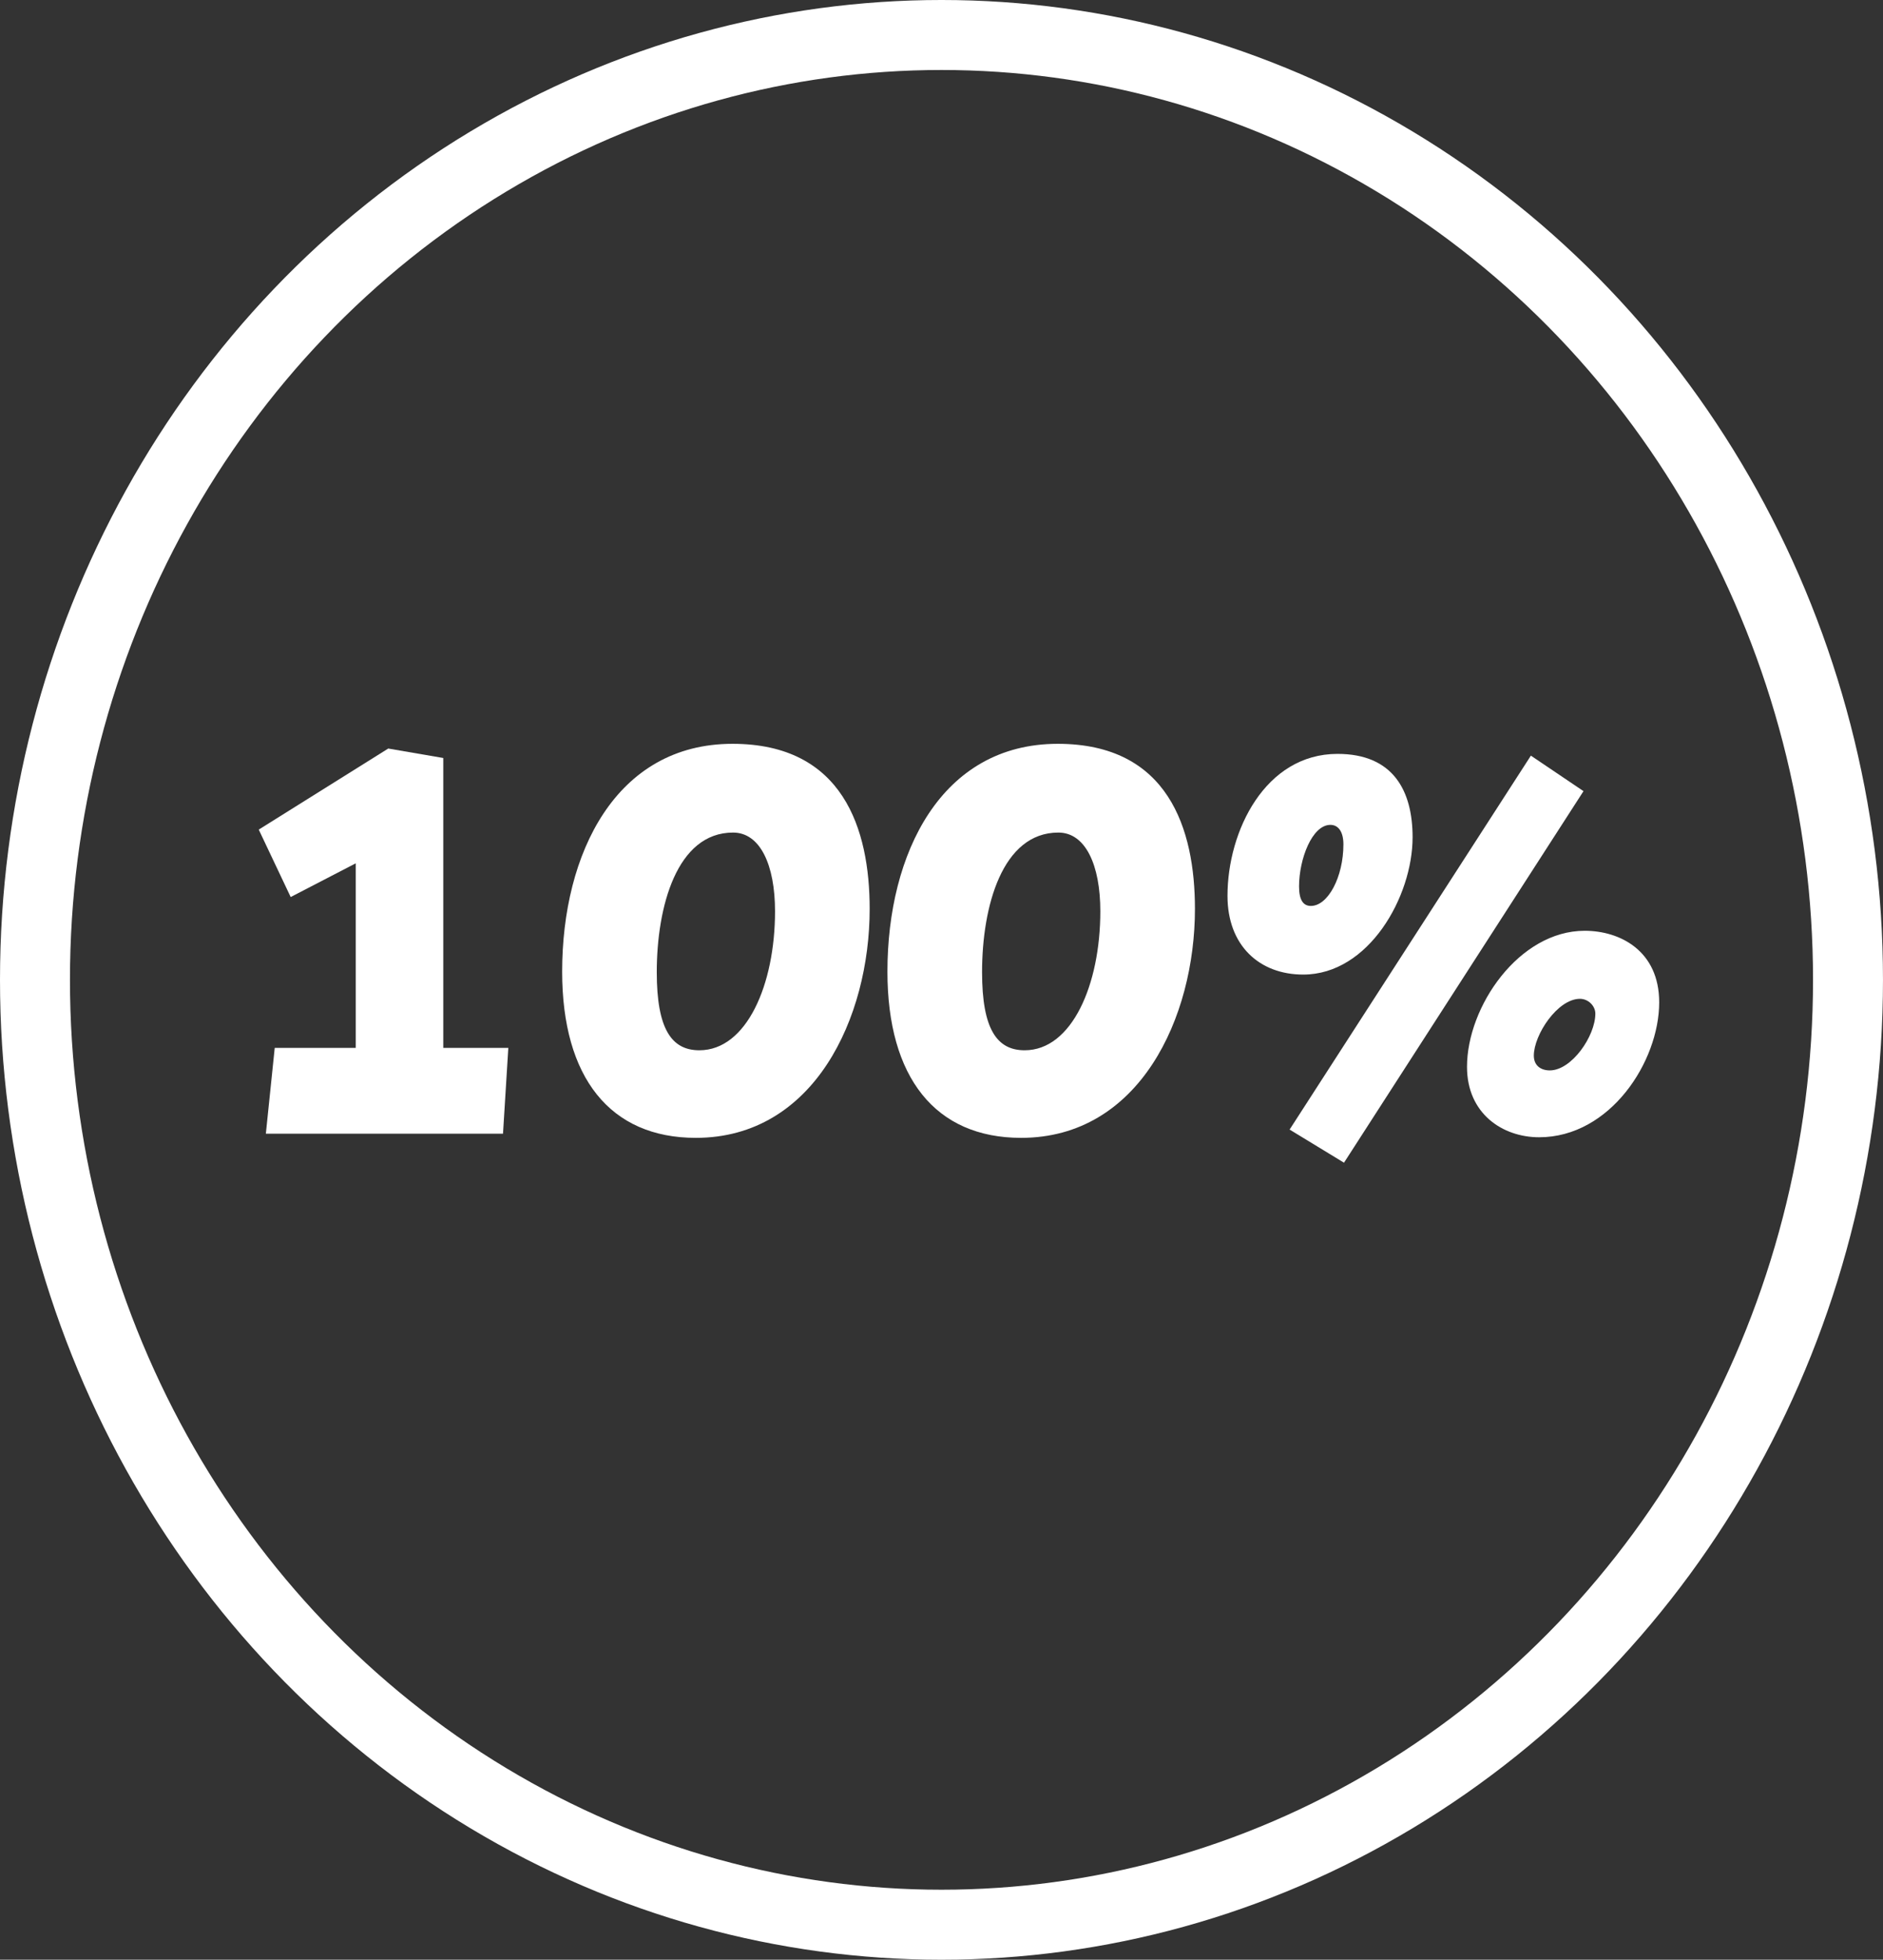
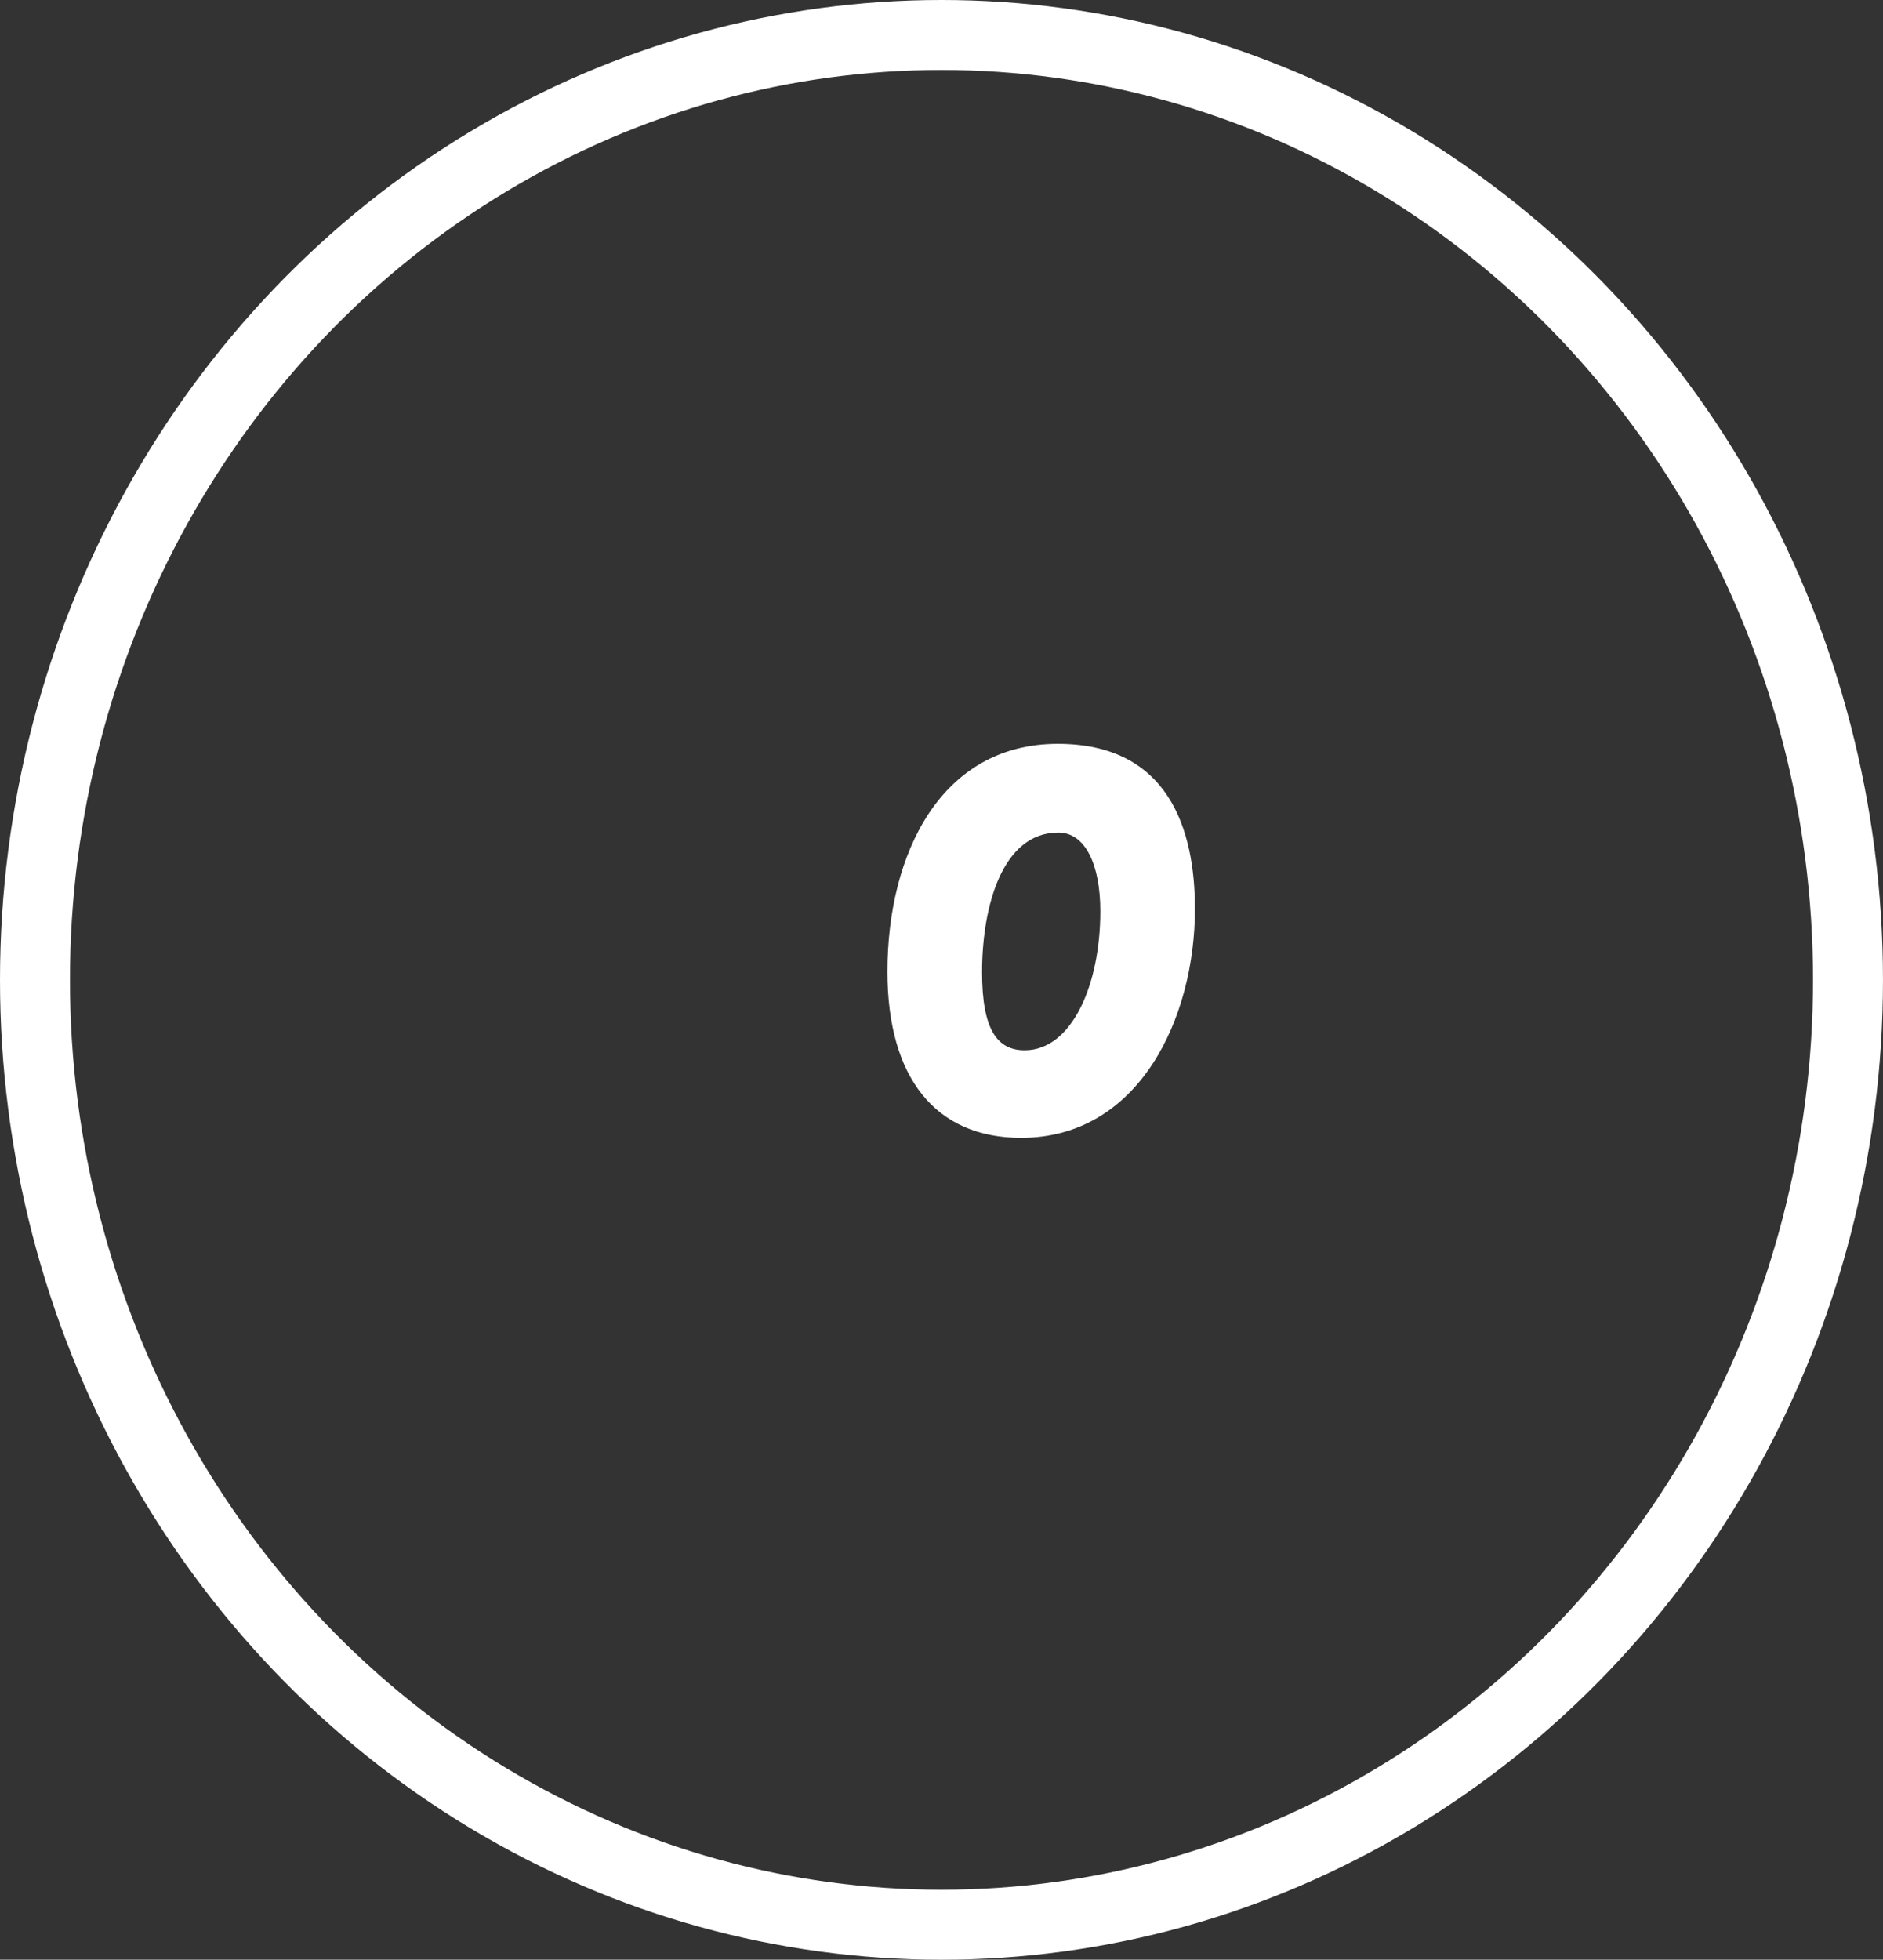
<svg xmlns="http://www.w3.org/2000/svg" x="0px" y="0px" width="107.667px" height="112px" viewBox="0 0 107.667 112" xml:space="preserve">
  <rect x="0" y="0" width="107.667" height="112" fill="#333333" stroke="none" />
  <defs> </defs>
  <ellipse fill="none" stroke="#FFFFFF" stroke-width="4" stroke-miterlimit="10" cx="53.833" cy="56" rx="51.833" ry="54" />
  <g>
-     <path fill="#FFFFFF" d="M22.2,42.78l3.146,0.541V59.89h3.719l-0.304,4.903h-13.56l0.507-4.903h4.633V49.34l-3.72,1.927 l-1.826-3.854L22.2,42.78z" />
-     <path fill="#FFFFFF" d="M49.726,51.944c0,6.222-3.178,13.086-9.94,13.086c-4.903,0-7.643-3.449-7.643-9.501 c0-6.763,3.077-13.019,9.738-13.019C48.204,42.51,49.726,47.379,49.726,51.944z M44.315,52.079c0-2.638-0.845-4.497-2.4-4.497 c-3.212,0-4.362,4.227-4.362,7.98c0,3.246,0.846,4.463,2.435,4.463C42.692,60.025,44.315,56.272,44.315,52.079z" />
    <path fill="#FFFFFF" d="M68.325,51.944c0,6.222-3.178,13.086-9.94,13.086c-4.903,0-7.643-3.449-7.643-9.501 c0-6.763,3.077-13.019,9.738-13.019C66.804,42.51,68.325,47.379,68.325,51.944z M62.915,52.079c0-2.638-0.845-4.497-2.4-4.497 c-3.212,0-4.362,4.227-4.362,7.98c0,3.246,0.846,4.463,2.435,4.463C61.292,60.025,62.915,56.272,62.915,52.079z" />
-     <path fill="#FFFFFF" d="M80.77,47.853c0,3.381-2.503,7.845-6.256,7.845c-2.502,0-4.328-1.657-4.328-4.497 c0-3.72,2.164-8.115,6.289-8.115C79.654,43.085,80.77,45.181,80.77,47.853z M90.542,45.215L76.848,66.45l-3.11-1.894l13.796-21.37 L90.542,45.215z M76.814,48.258c0-0.744-0.305-1.116-0.744-1.116c-1.049,0-1.792,1.961-1.792,3.517 c0,0.777,0.236,1.116,0.676,1.116C75.935,51.775,76.814,50.118,76.814,48.258z M94.87,57.286c0,3.382-2.807,7.71-6.864,7.71 c-2.096,0-4.125-1.353-4.125-4.024c0-3.449,2.976-7.777,6.729-7.777C92.639,53.195,94.87,54.345,94.87,57.286z M88.615,61.175 c1.251,0,2.604-1.961,2.604-3.246c0-0.439-0.406-0.845-0.879-0.845c-1.285,0-2.638,2.062-2.638,3.246 C87.702,60.904,88.107,61.175,88.615,61.175z" />
  </g>
</svg>